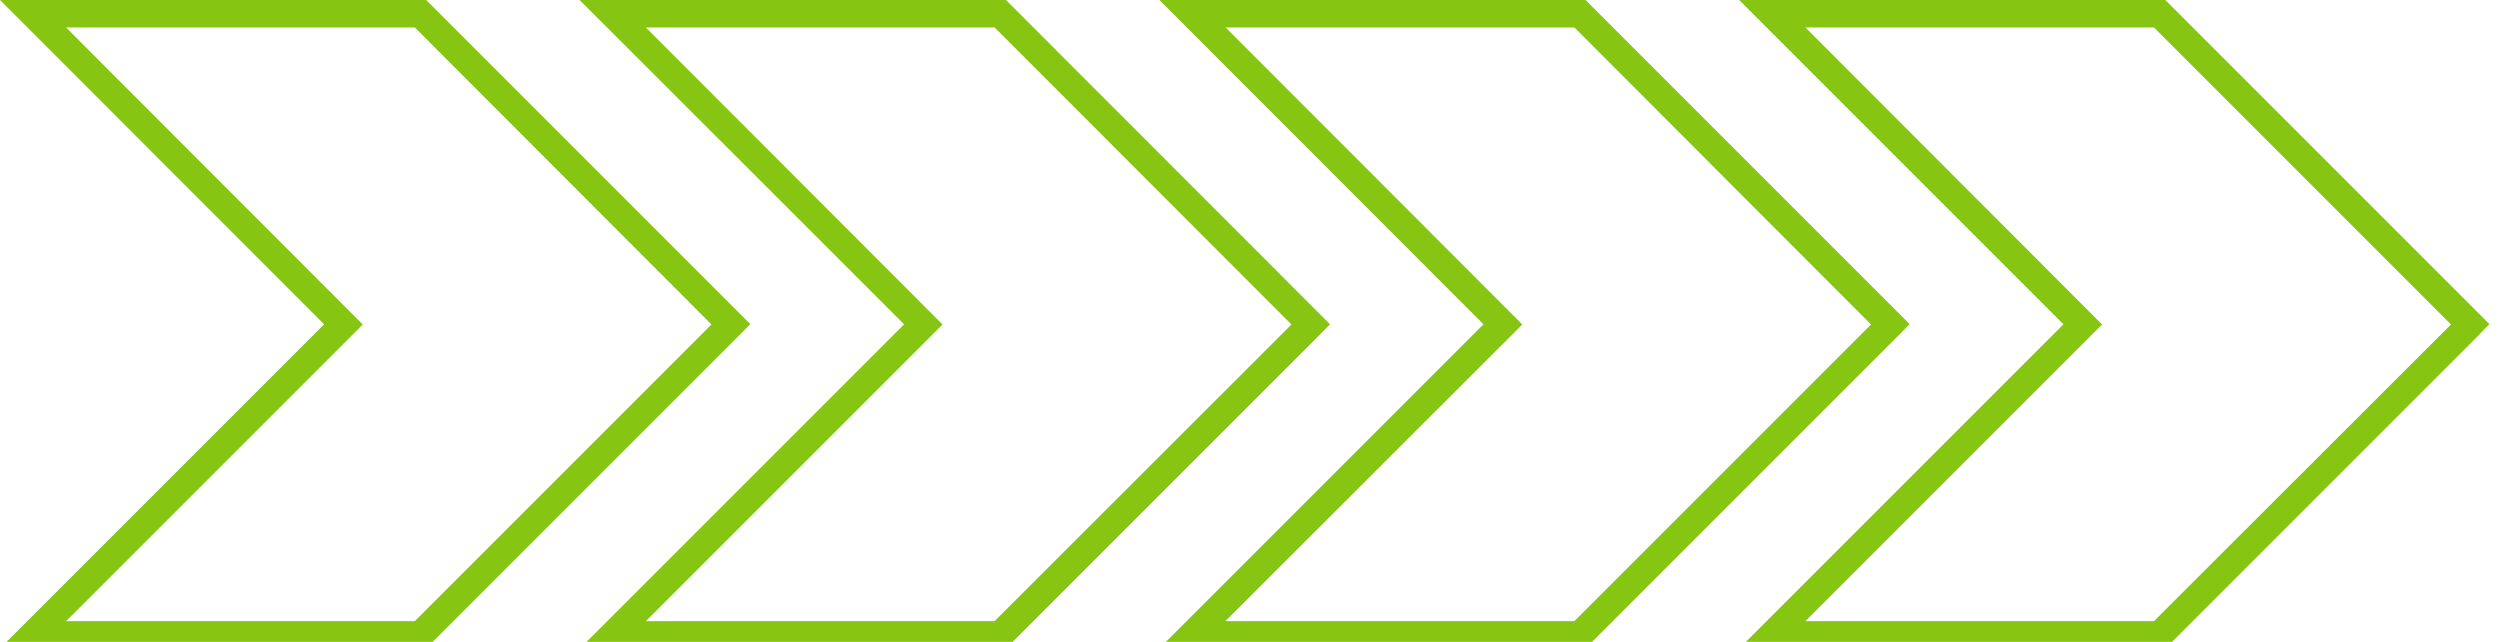
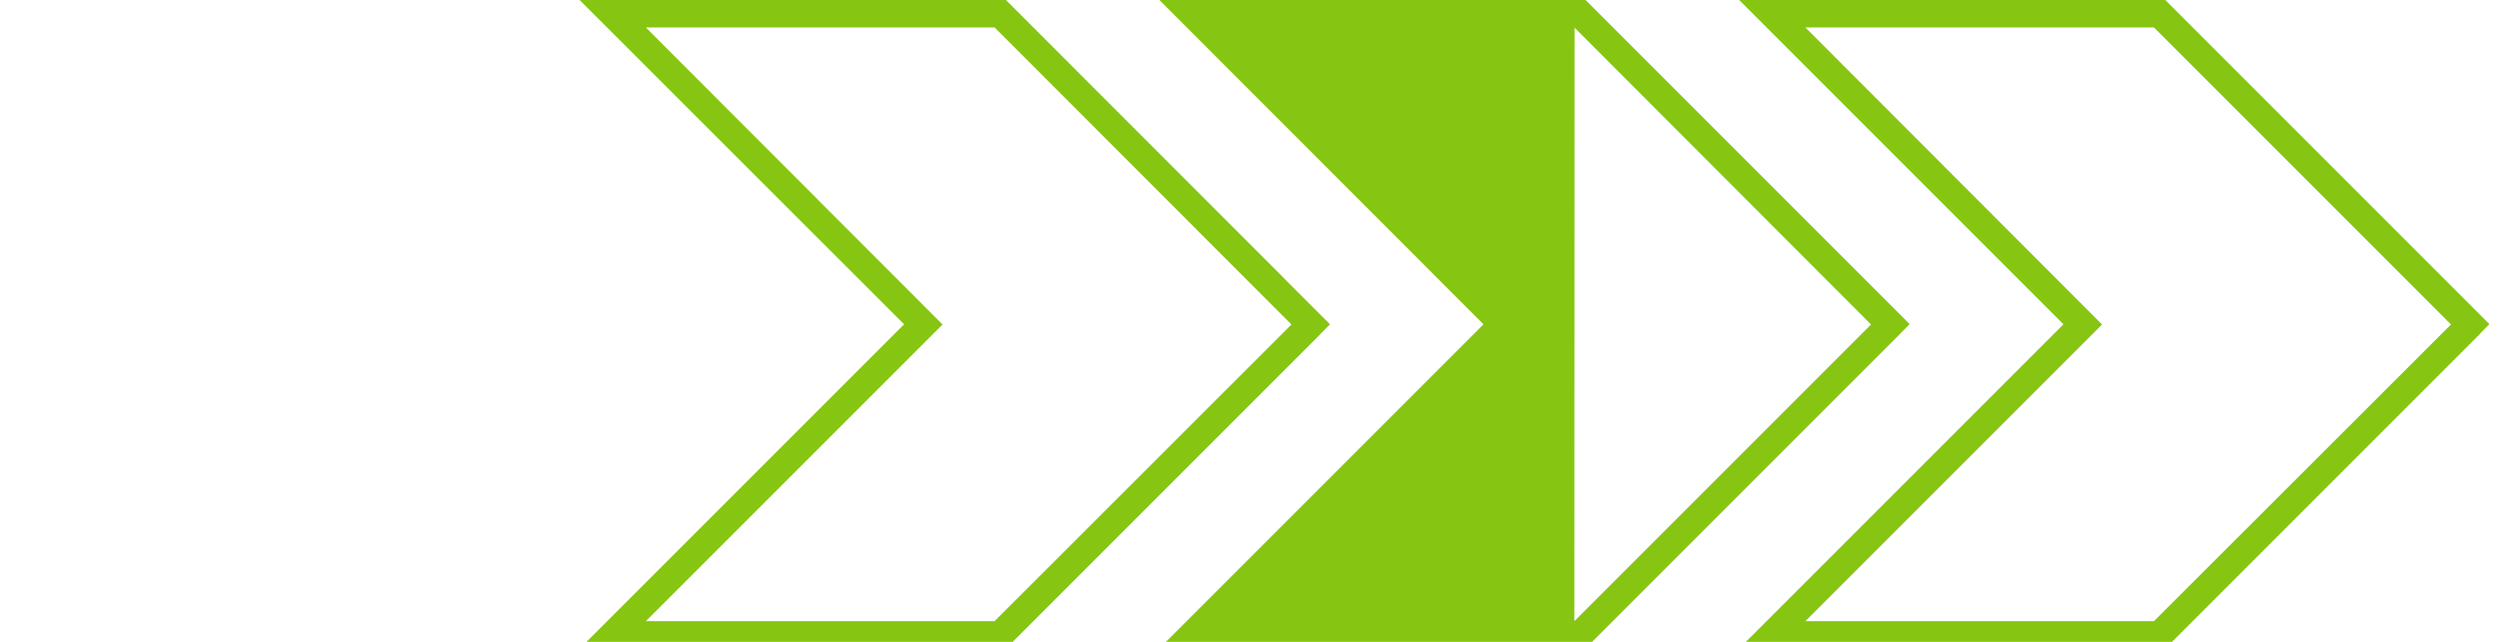
<svg xmlns="http://www.w3.org/2000/svg" id="Capa_1" version="1.1" viewBox="0 0 130.05 33.39">
  <defs>
    <style>
      .st0 {
        fill: none;
      }

      .st1 {
        clip-path: url(#clippath-1);
      }

      .st2 {
        clip-path: url(#clippath-3);
      }

      .st3 {
        clip-path: url(#clippath-2);
      }

      .st4 {
        clip-path: url(#clippath);
      }

      .st5 {
        fill: #86c613;
      }
    </style>
    <clipPath id="clippath">
      <rect class="st0" x="89.96" y="0" width="40.09" height="33.39" />
    </clipPath>
    <clipPath id="clippath-1">
      <rect class="st0" x="59.67" y="0" width="40.09" height="33.39" />
    </clipPath>
    <clipPath id="clippath-2">
      <rect class="st0" x="29.37" y="0" width="40.09" height="33.39" />
    </clipPath>
    <clipPath id="clippath-3">
      <rect class="st0" x="-.03" y="0" width="39.2" height="33.39" />
    </clipPath>
  </defs>
  <g class="st4">
    <path class="st5" d="M112.05,32.31l15.45-15.43-15.45-15.45h-18.13l15.43,15.45-15.43,15.43h18.13ZM129.01,17.37l-16.36,16.36h-22.17l16.86-16.86L90.47,0h22.17c5.62,5.62,11.24,11.24,16.86,16.86l-.5.51Z" />
  </g>
  <g class="st1">
-     <path class="st5" d="M81.9,32.31l15.43-15.43-15.43-15.45h-18.14l15.43,15.45-15.44,15.43h18.15ZM98.84,17.37l-16.36,16.36h-22.17l16.86-16.86L60.31,0h22.17l16.86,16.86-.5.51Z" />
+     <path class="st5" d="M81.9,32.31l15.43-15.43-15.43-15.45h-18.14h18.15ZM98.84,17.37l-16.36,16.36h-22.17l16.86-16.86L60.31,0h22.17l16.86,16.86-.5.51Z" />
  </g>
  <g class="st3">
    <path class="st5" d="M51.74,32.31l15.44-15.43L51.74,1.43h-18.14l15.43,15.45-15.43,15.43h18.14ZM68.7,17.37l-16.36,16.36h-22.17l16.86-16.86L30.15,0h22.18l16.86,16.87-.5.5Z" />
  </g>
  <g class="st2">
-     <path class="st5" d="M21.58,32.31l15.43-15.43L21.58,1.43H3.44l15.43,15.45-15.43,15.43h18.13ZM38.53,17.37l-16.36,16.36H0l16.86-16.86L0,0h22.17c5.62,5.62,11.24,11.24,16.86,16.86l-.5.51Z" />
-   </g>
+     </g>
</svg>